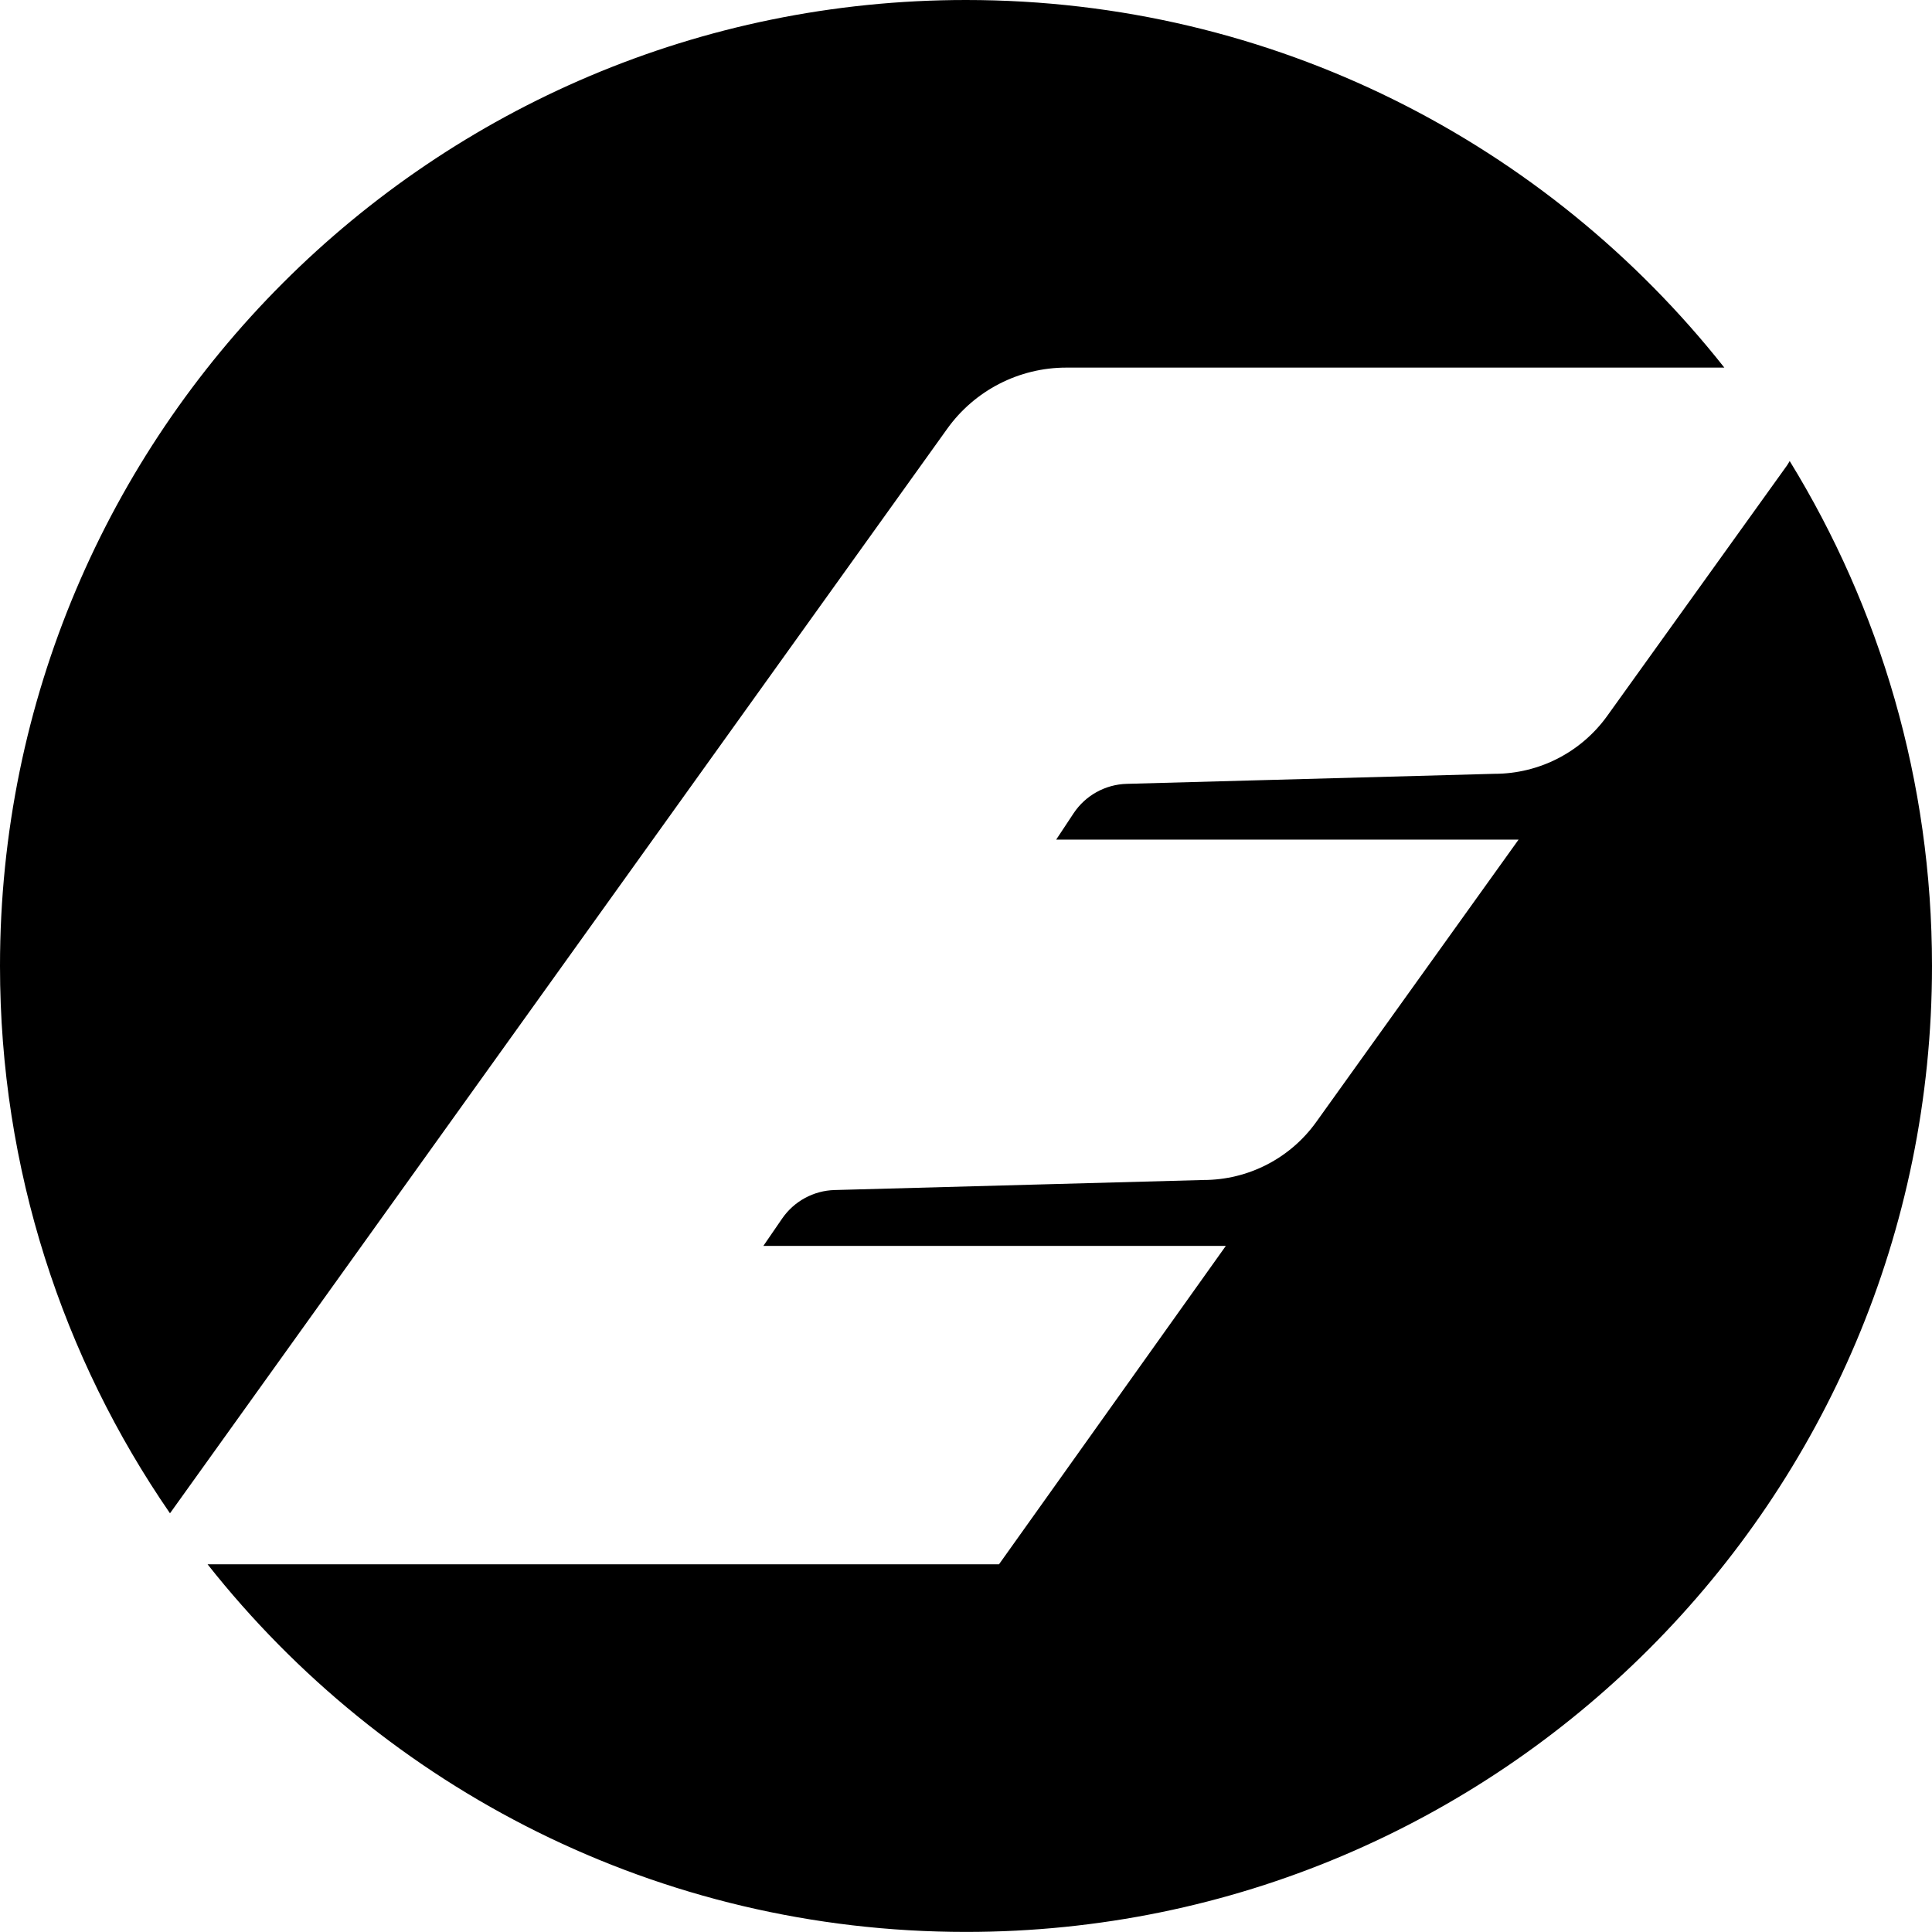
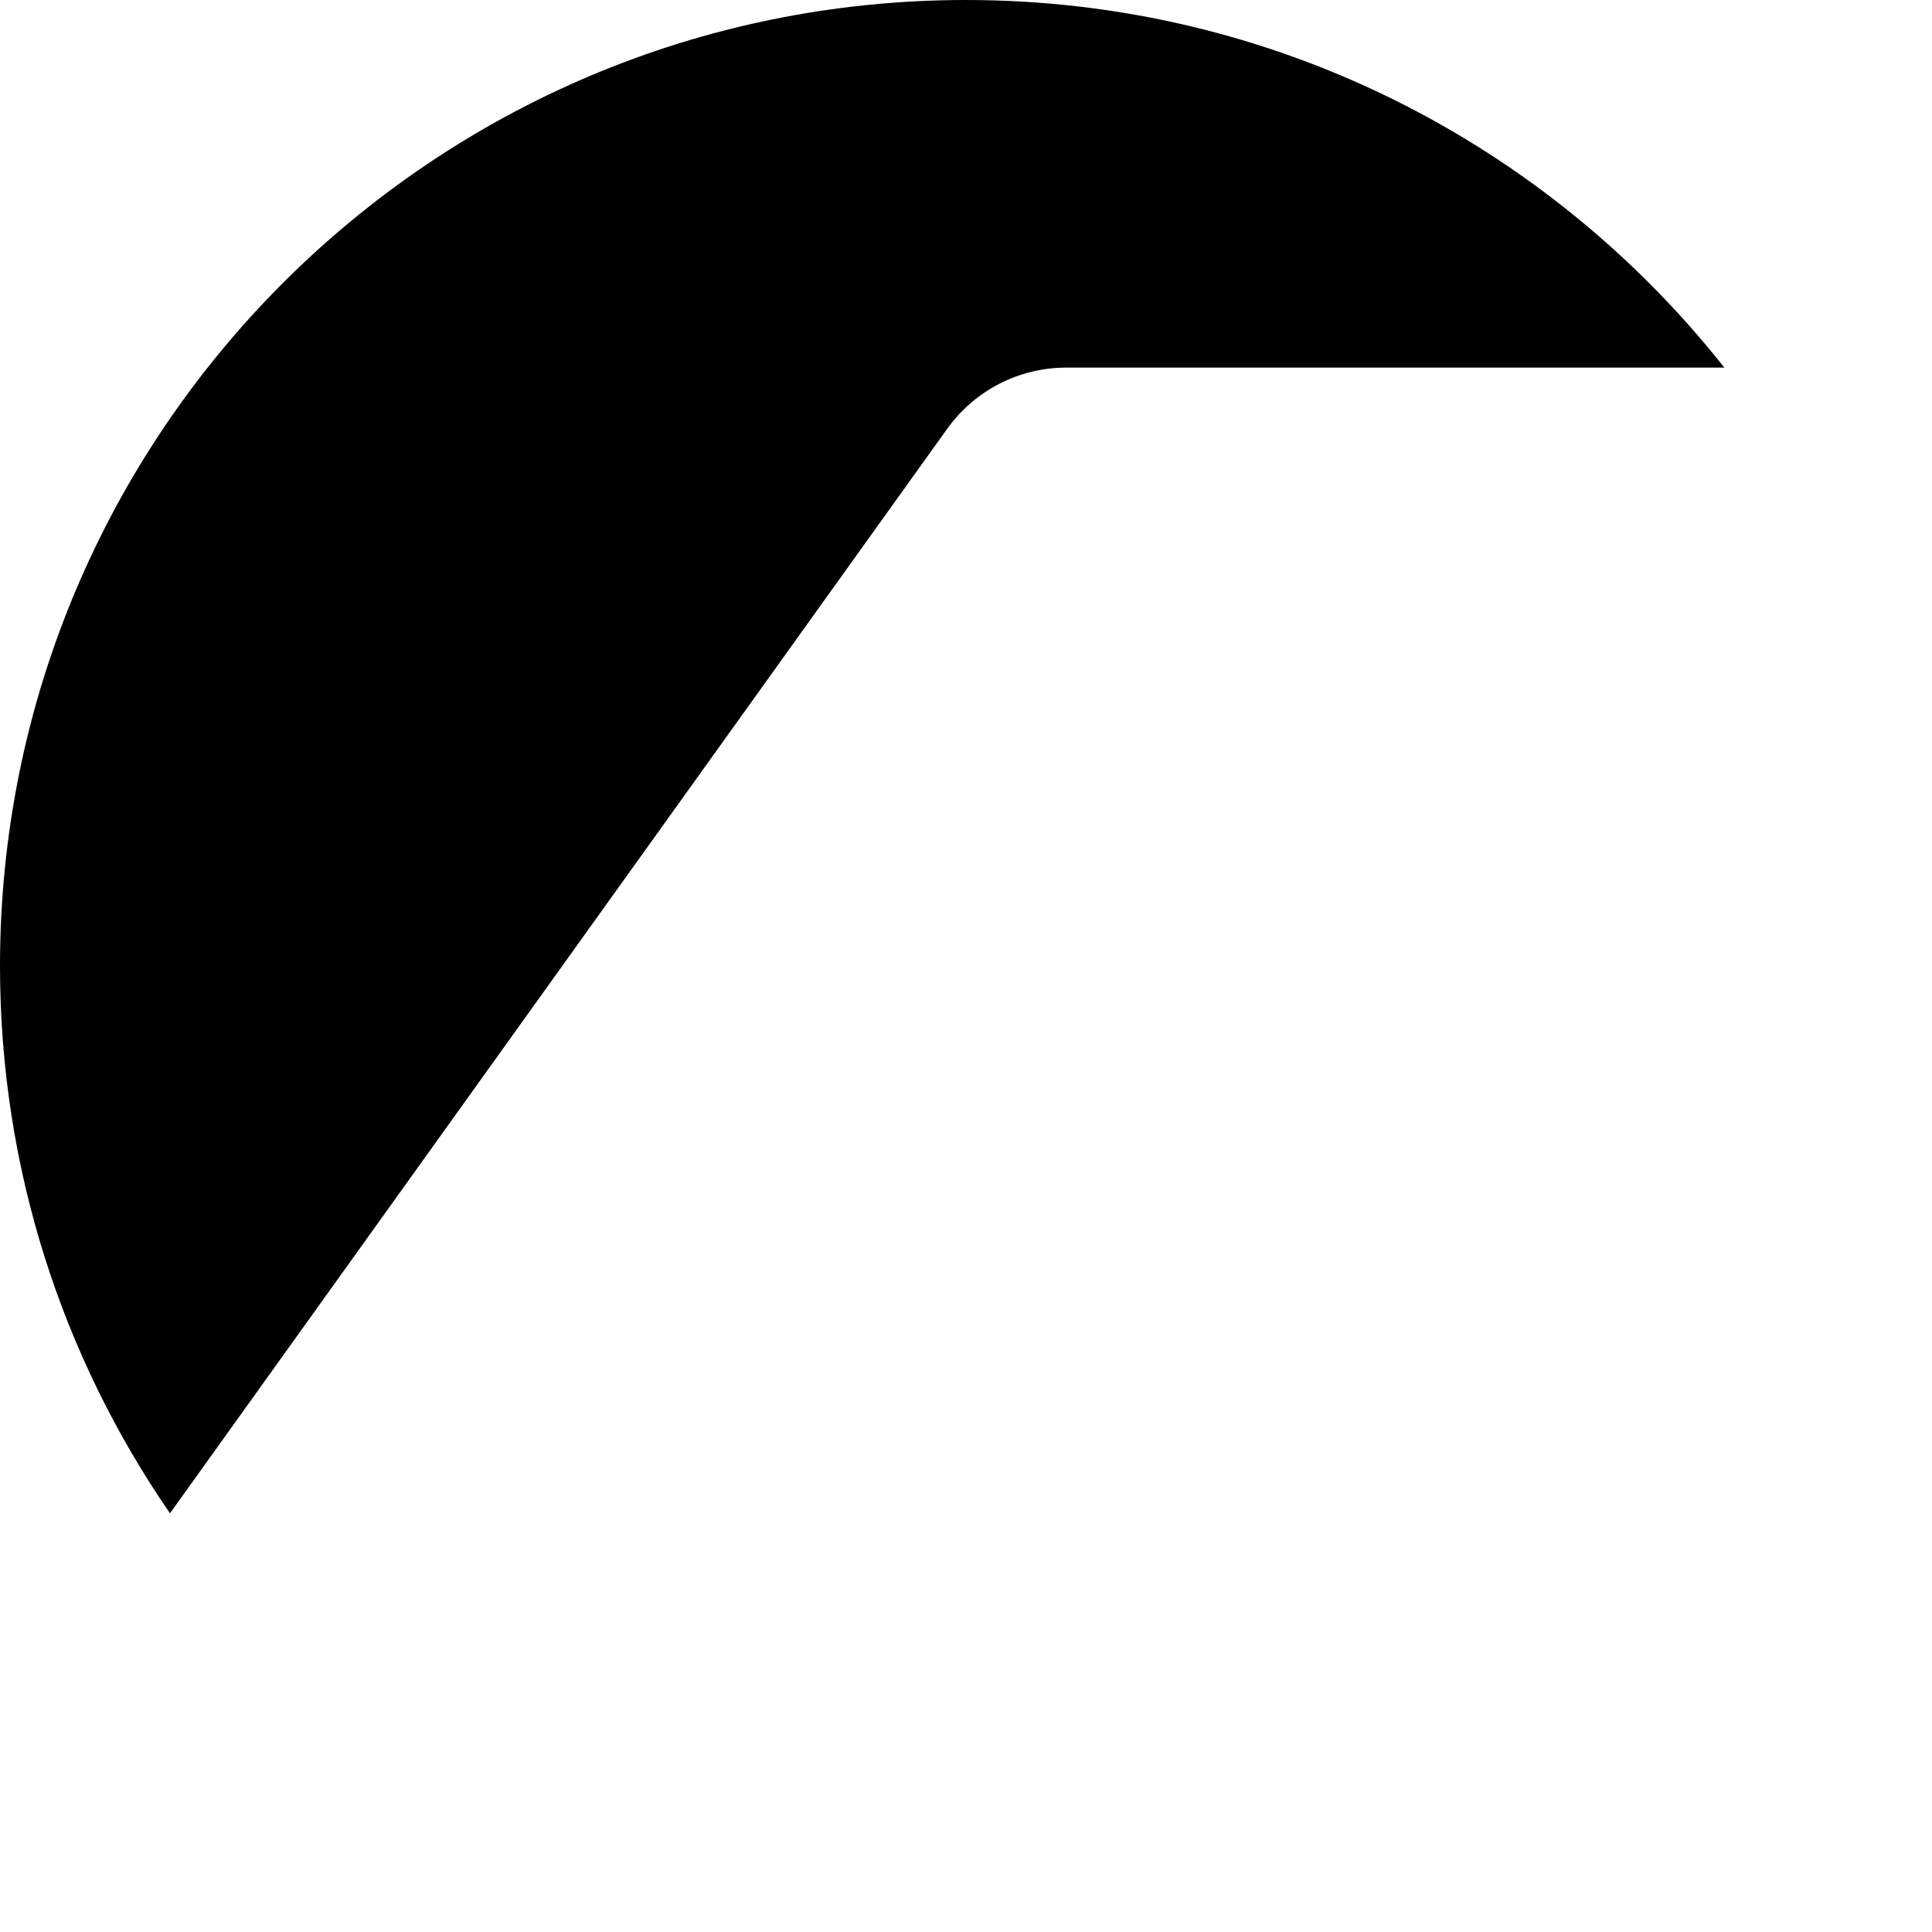
<svg xmlns="http://www.w3.org/2000/svg" id="Layer_2" data-name="Layer 2" width="234.82" height="234.82" viewBox="0 0 234.82 234.82">
  <g id="Layer_1-2" data-name="Layer 1">
    <g>
      <path d="m115.13,52.11c3.34-4.66,8.73-7.43,14.46-7.43h79.99C188.08,17.47,154.79,0,117.41,0,52.57,0,0,52.57,0,117.41c0,24.7,7.63,47.61,20.66,66.52L115.13,52.11Z" />
-       <path d="m217.52,56.04c-.11.18-.21.37-.33.54l-21.85,30.44c-3.17,4.41-8.27,7.03-13.7,7.03l-44.69,1.22c-2.61.07-5.03,1.41-6.47,3.59l-2.11,3.19h56.2l-24.6,34.33c-3.17,4.42-8.27,7.04-13.71,7.04l-44.82,1.22c-2.56.07-4.93,1.36-6.38,3.47l-2.28,3.32h56.21l-27.57,38.7H25.23c21.5,27.22,54.8,44.68,92.18,44.68,64.84,0,117.41-52.57,117.41-117.41,0-22.49-6.33-43.51-17.3-61.37Z" />
    </g>
  </g>
</svg>